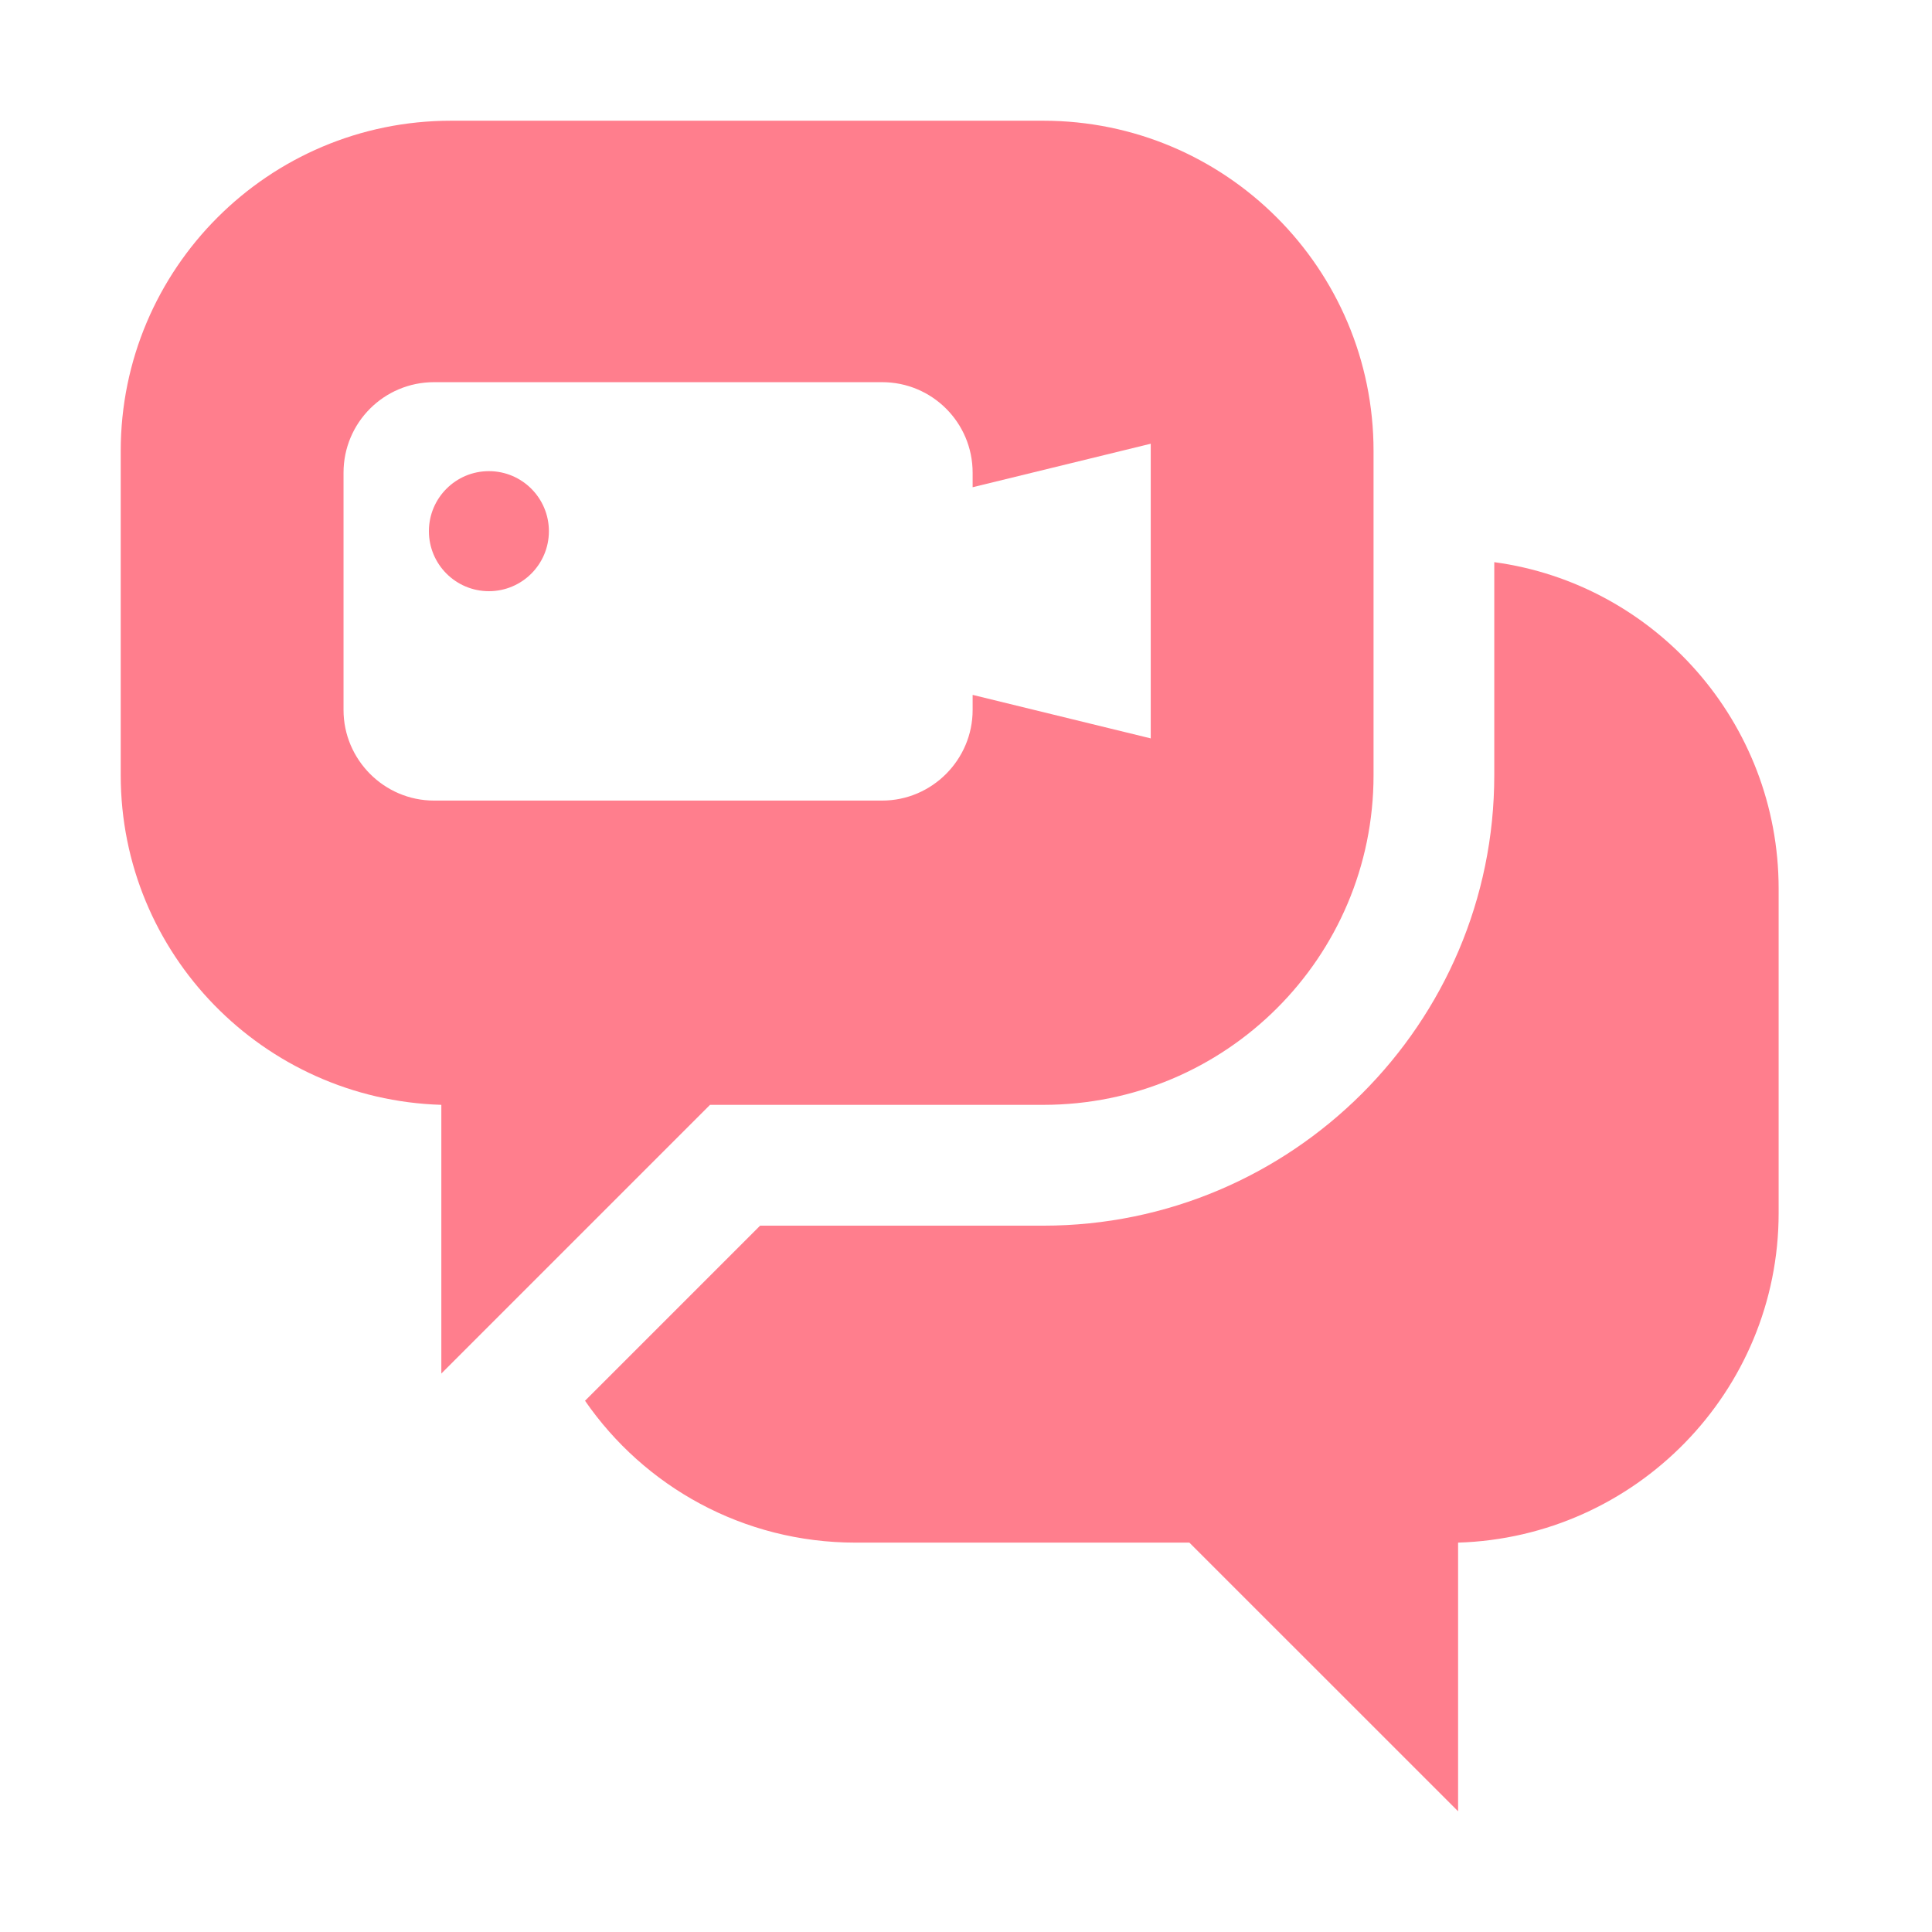
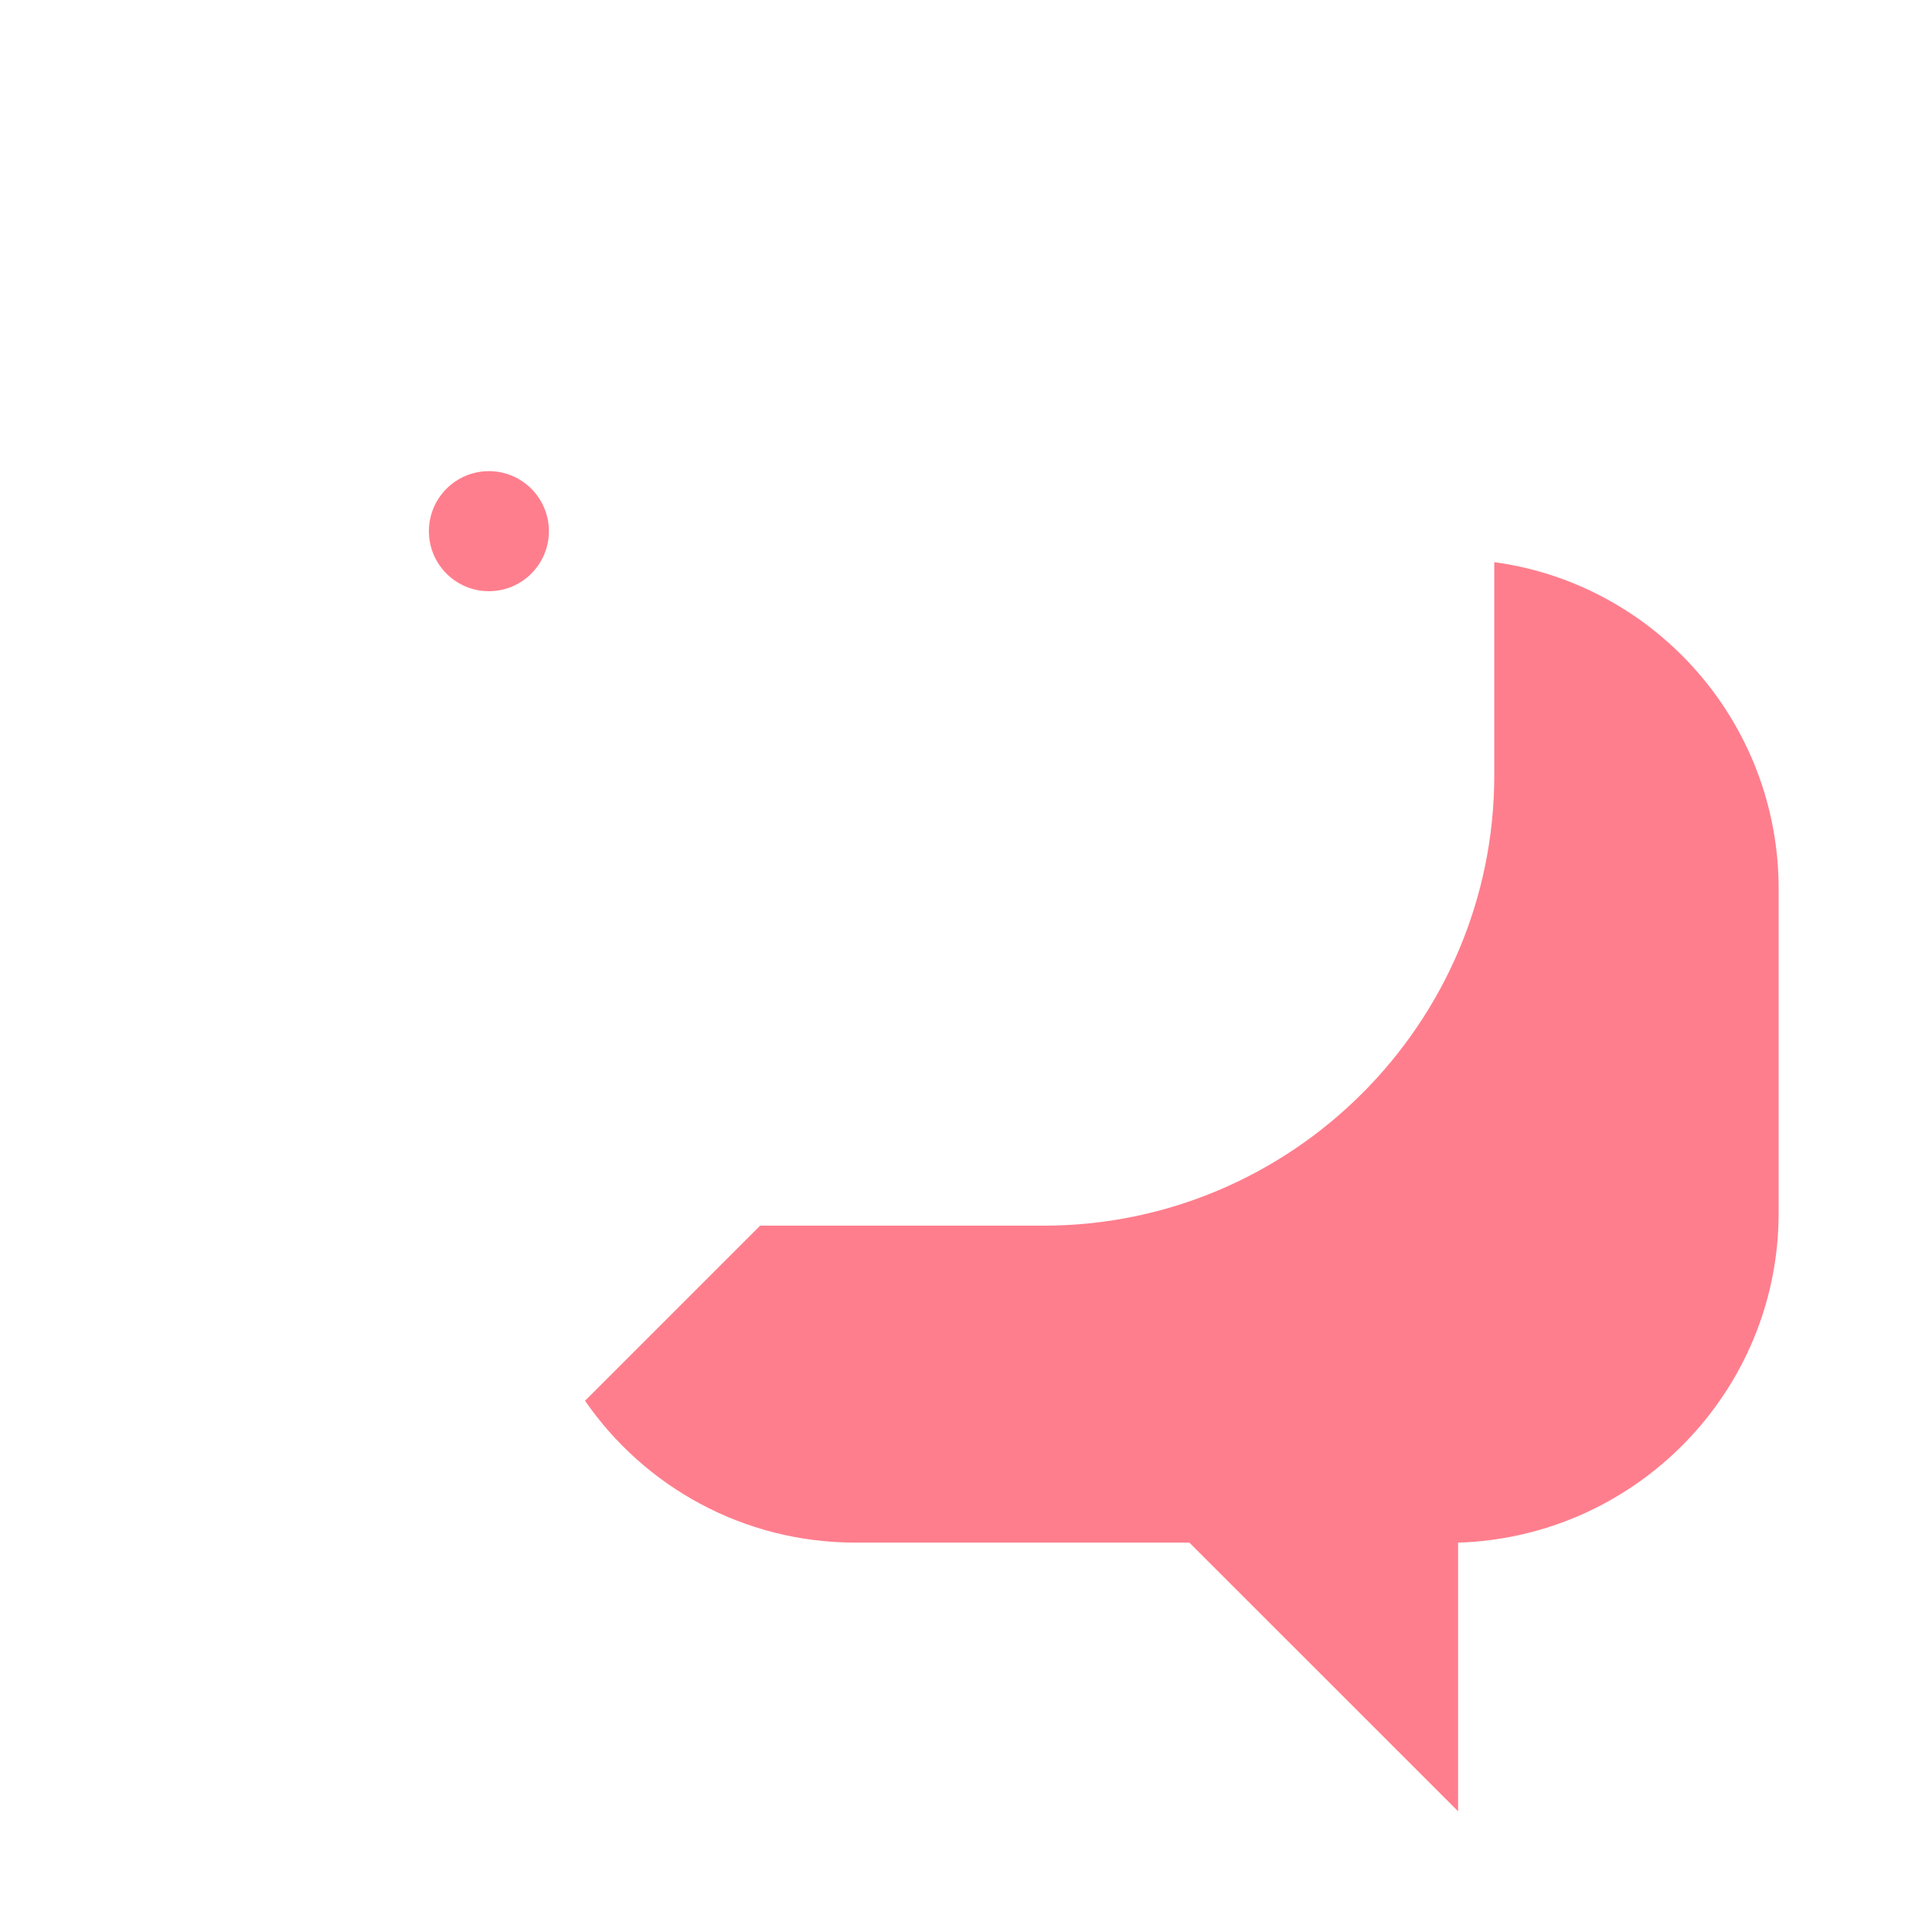
<svg xmlns="http://www.w3.org/2000/svg" width="37" height="37" viewBox="0 0 37 37" fill="none">
  <path d="M34.063 17.021V23.23C34.063 26.652 31.323 29.439 27.924 29.543V34.688L22.778 29.543H16.384C14.233 29.543 12.337 28.468 11.204 26.826L14.557 23.473H19.98C24.744 23.473 28.617 19.599 28.617 14.847V10.766C31.693 11.182 34.063 13.83 34.063 17.021Z" fill="#FF7E8D" />
-   <path d="M19.98 2.312H8.637C5.145 2.312 2.312 5.145 2.312 8.637V14.846C2.312 18.269 5.041 21.055 8.452 21.159V26.305L13.598 21.159H19.98C23.472 21.159 26.305 18.338 26.305 14.846V8.637C26.305 5.145 23.472 2.312 19.98 2.312ZM22.038 14.141L18.627 13.308V13.598C18.627 14.546 17.852 15.332 16.893 15.332H8.313C7.354 15.332 6.579 14.546 6.579 13.598V9.053C6.579 8.094 7.354 7.319 8.313 7.319H16.893C17.852 7.319 18.627 8.094 18.627 9.053V9.331L22.038 8.498V14.141Z" fill="#FF7E8D" />
  <path d="M9.363 11.322C9.998 11.322 10.512 10.807 10.512 10.173C10.512 9.538 9.998 9.023 9.363 9.023C8.728 9.023 8.214 9.538 8.214 10.173C8.214 10.807 8.728 11.322 9.363 11.322Z" fill="#FF7E8D" />
</svg>